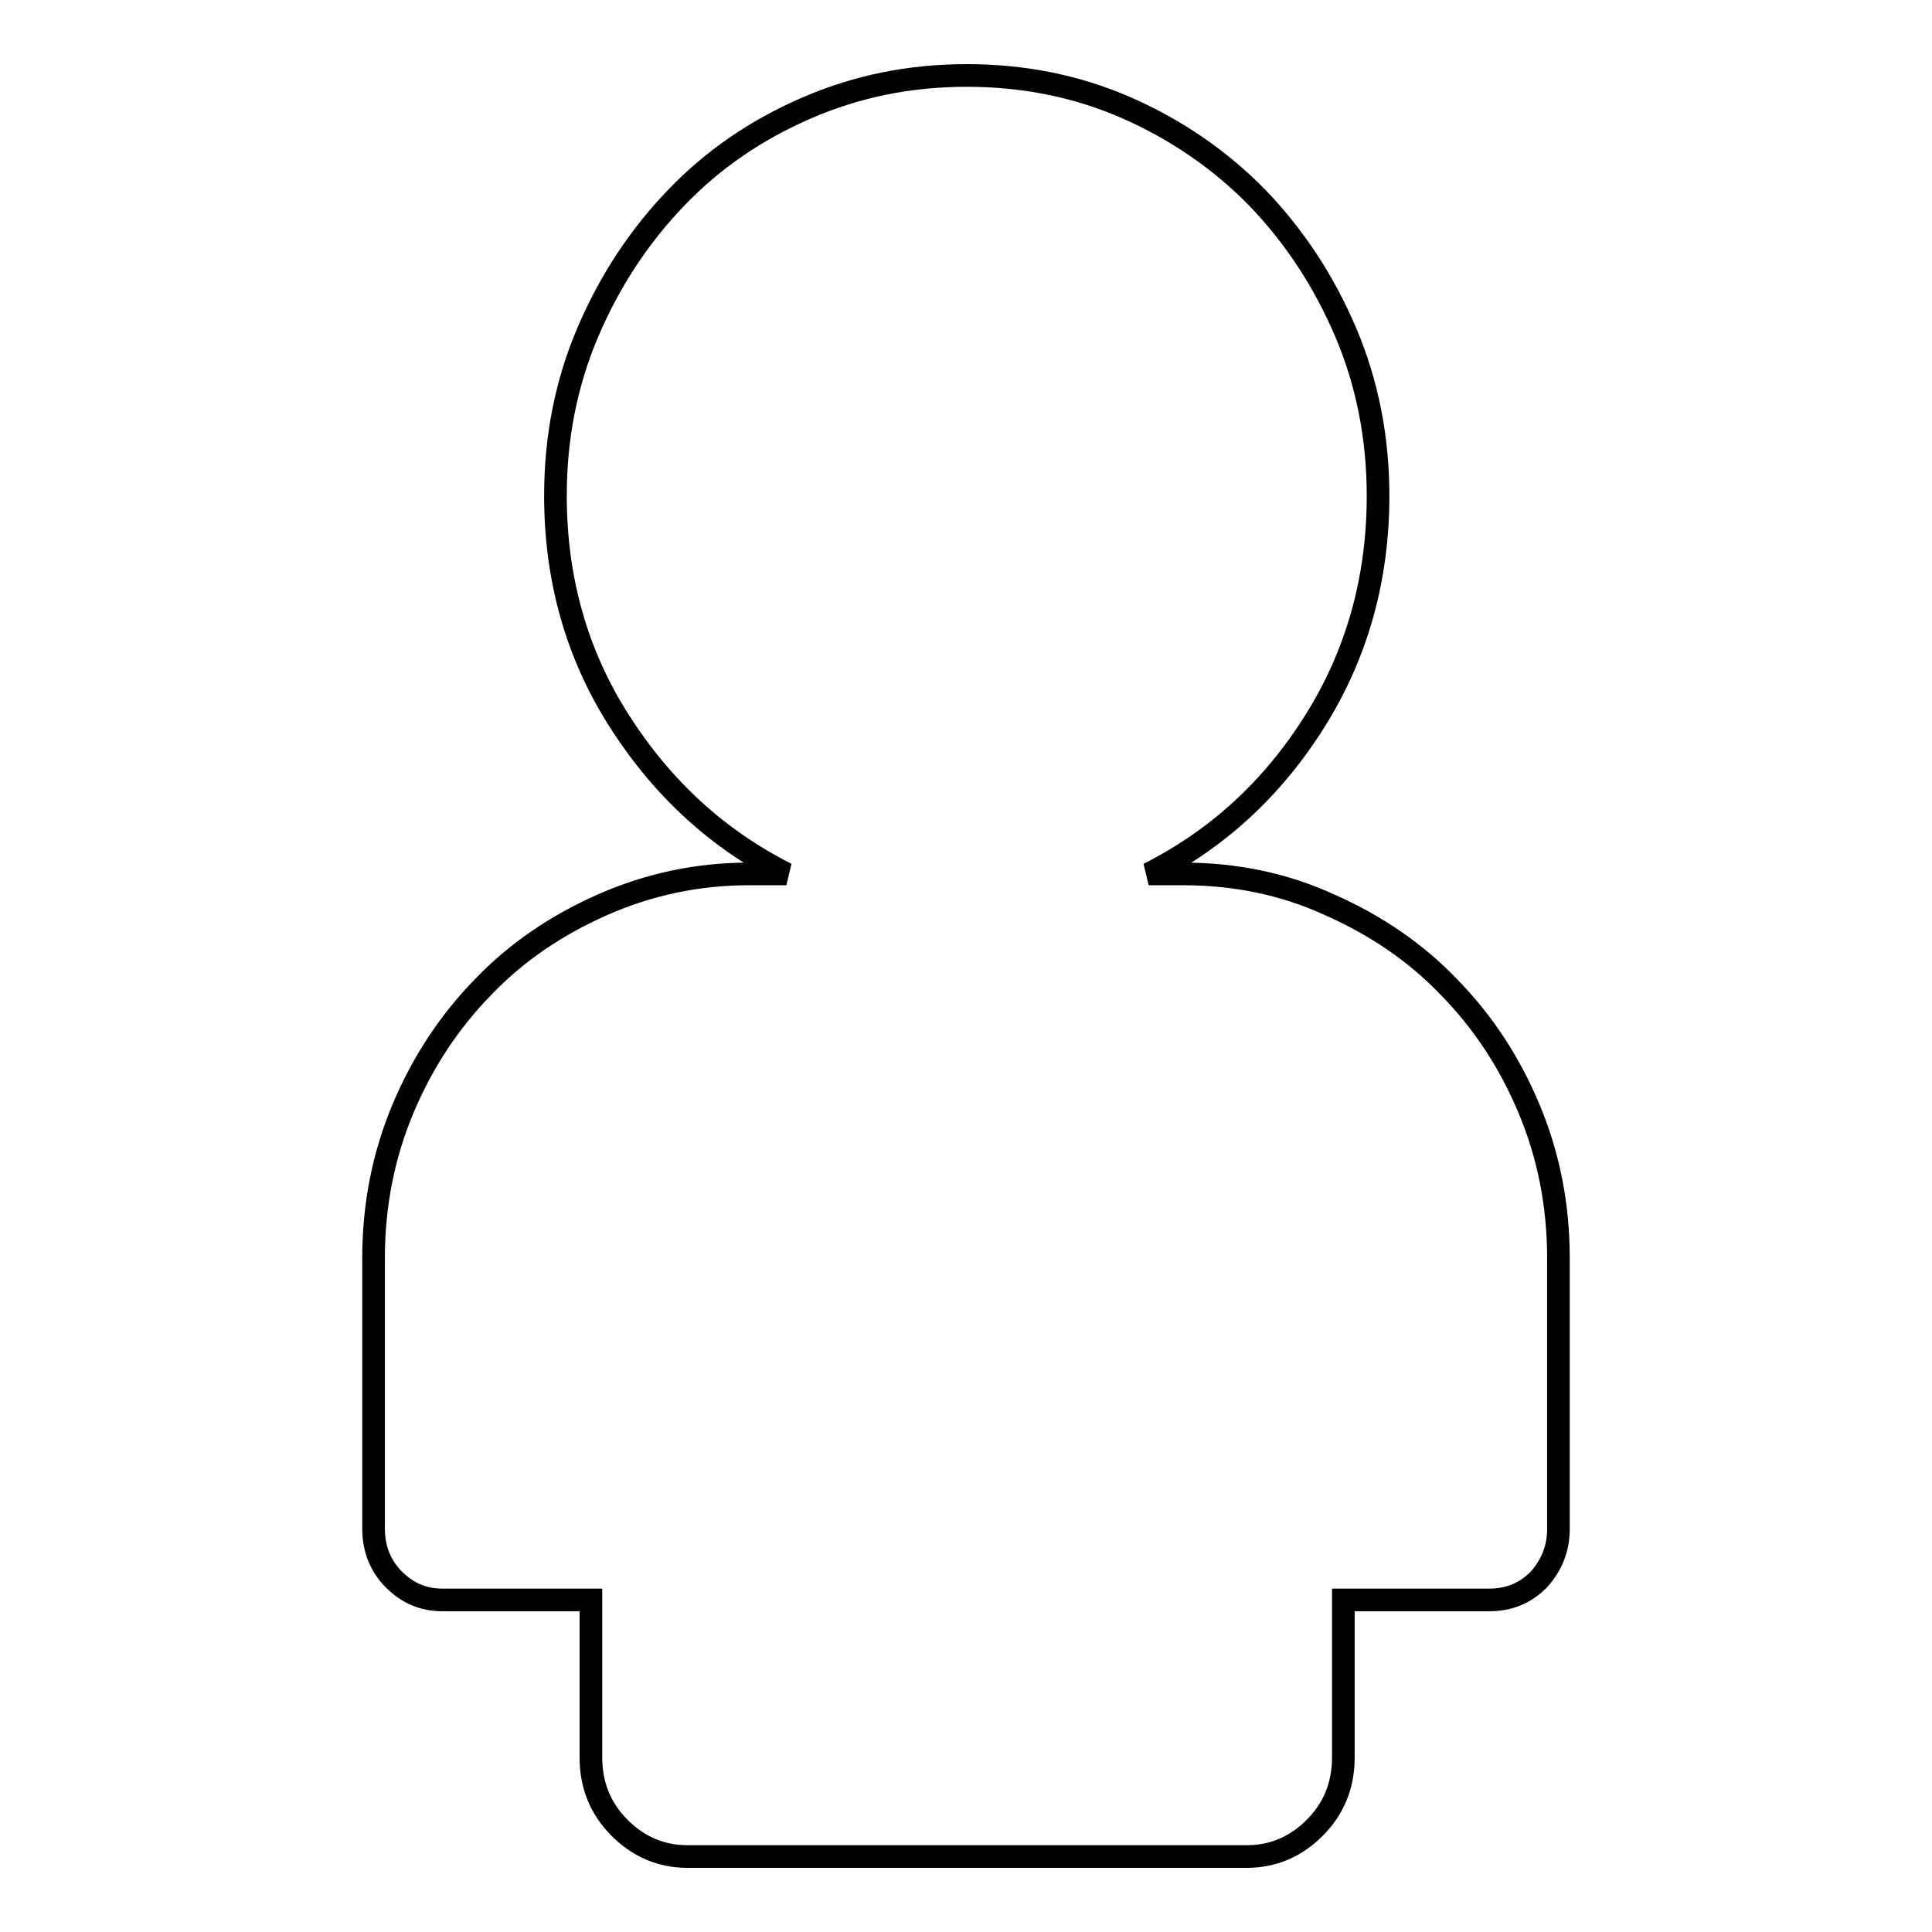
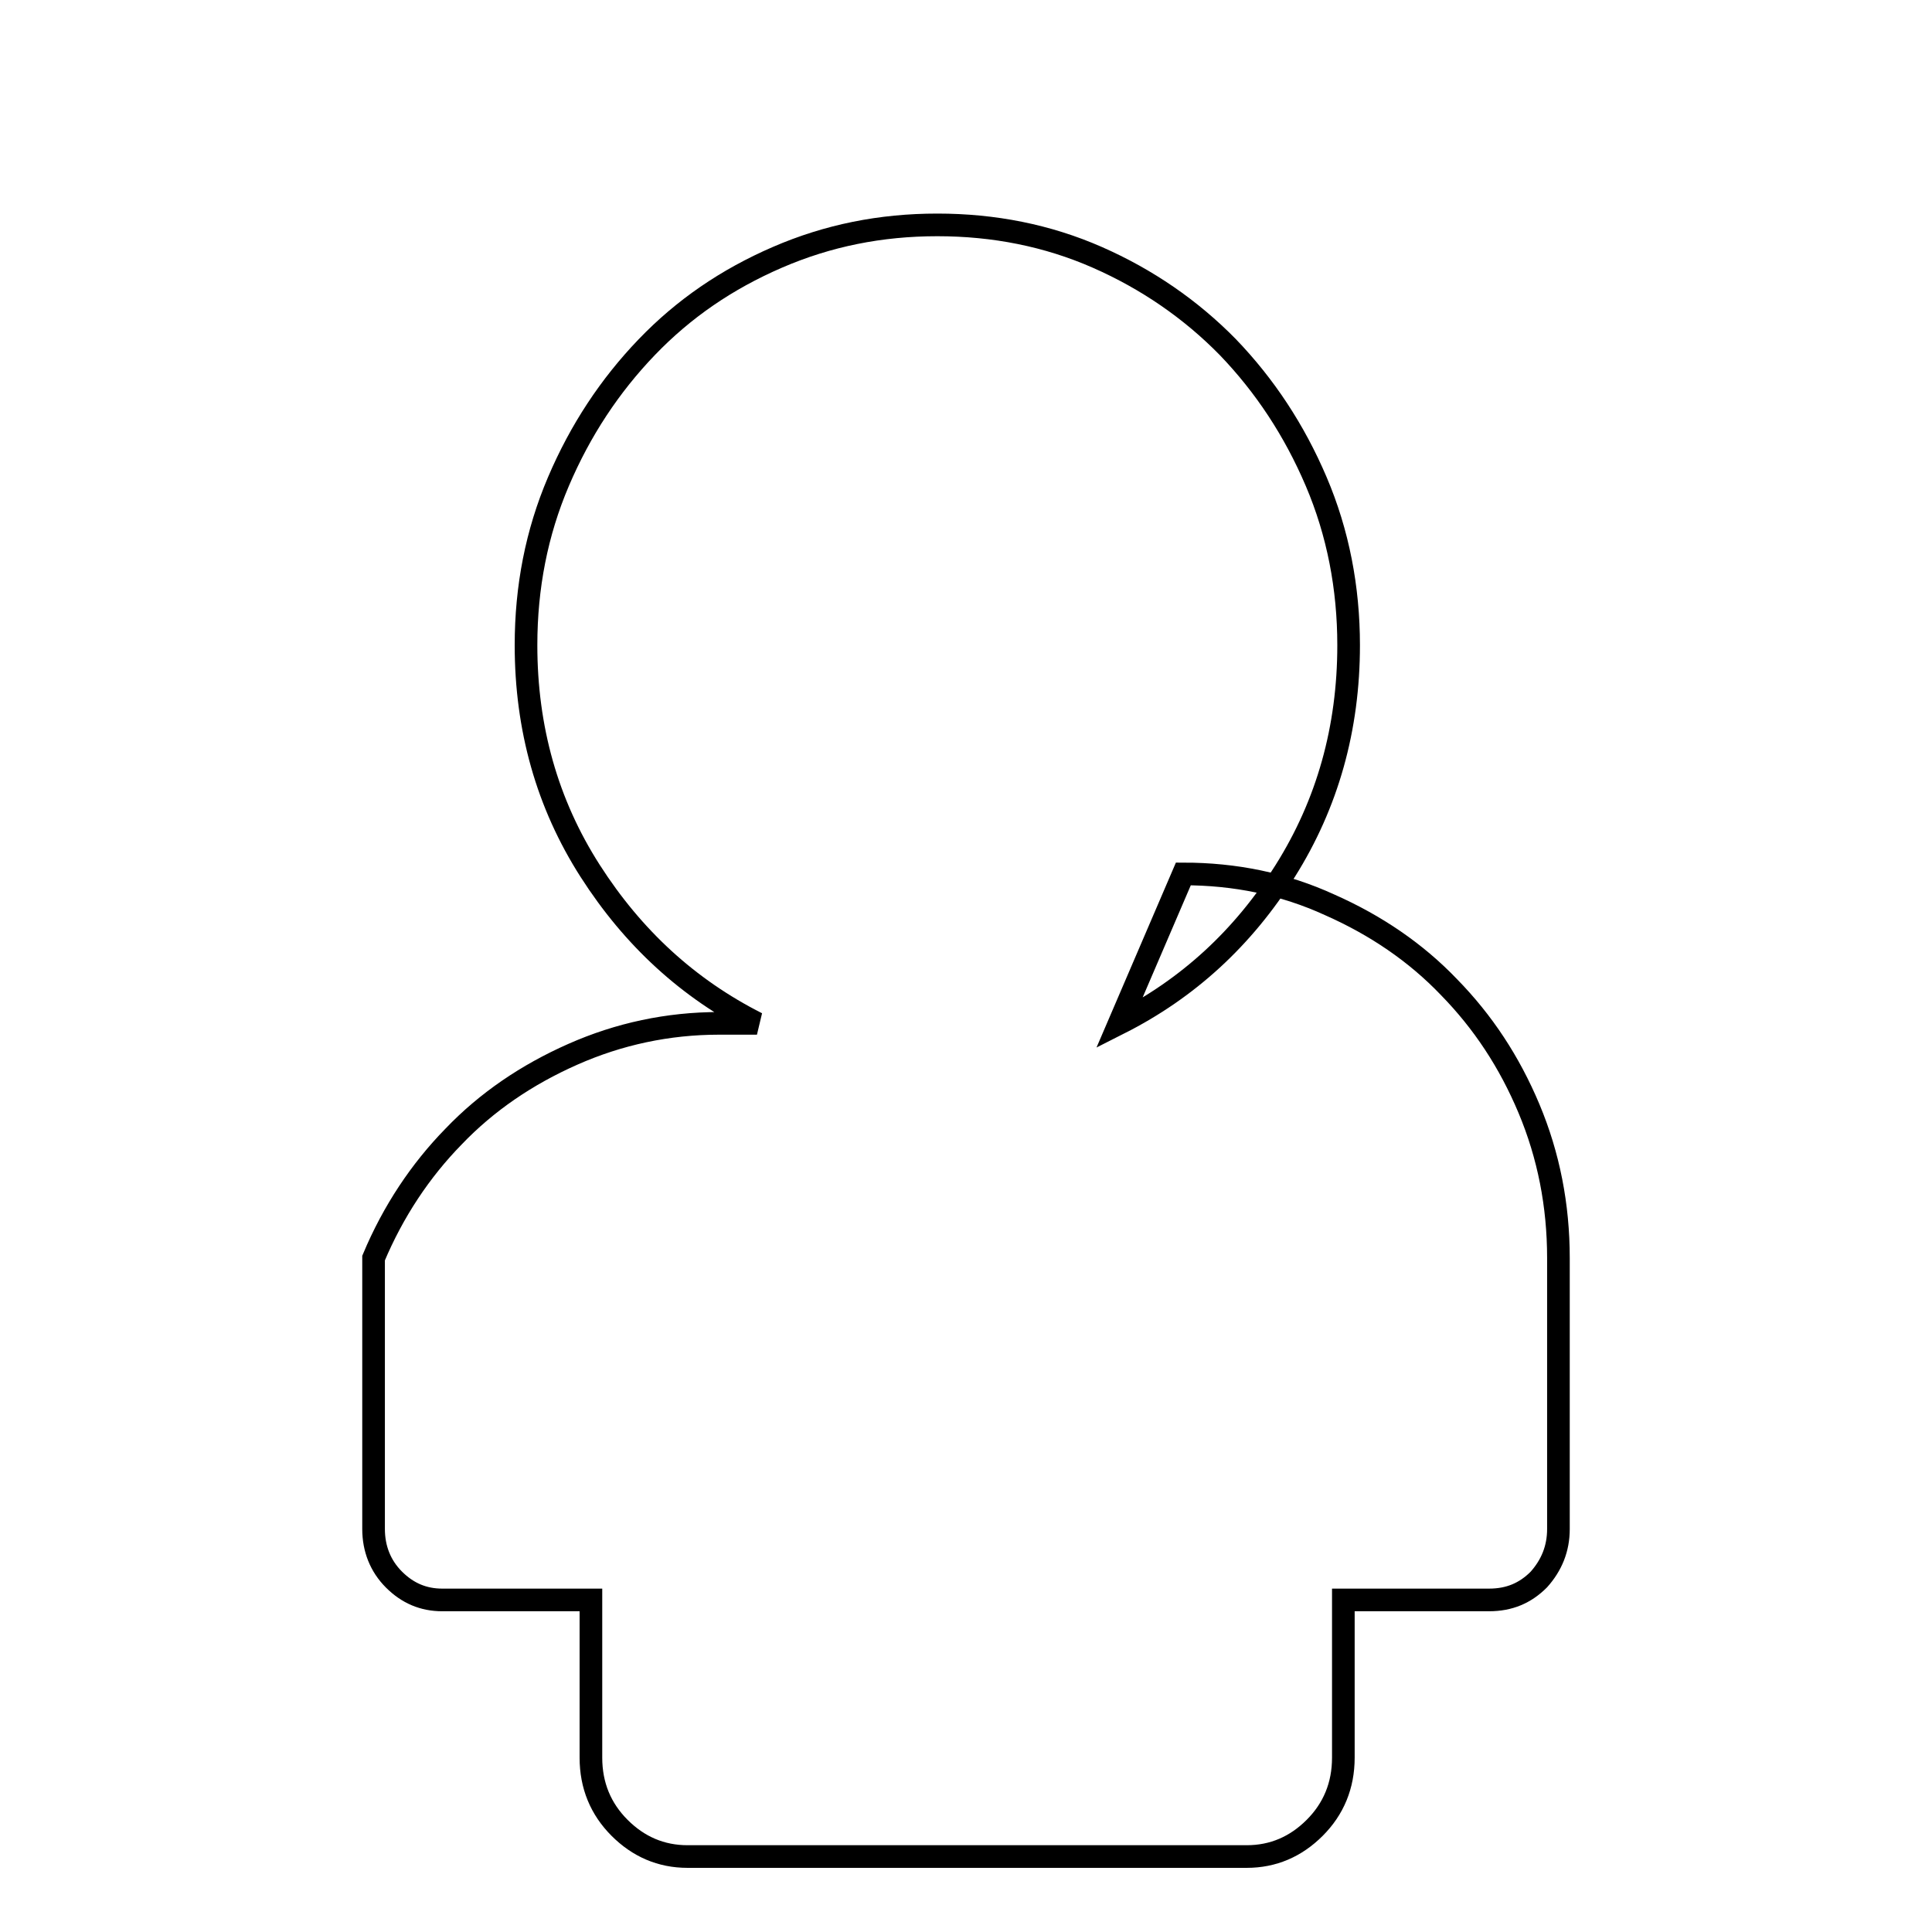
<svg xmlns="http://www.w3.org/2000/svg" version="1.1" x="0px" y="0px" viewBox="0 0 256 256" enable-background="new 0 0 256 256" xml:space="preserve">
  <g>
    <g>
-       <path stroke-width="3" fill-opacity="0" stroke="#000000" d="M156.8,115.8c6.8,0,13.3,1.3,19.4,4.1c6.1,2.7,11.4,6.3,15.8,10.9c4.5,4.6,8,9.9,10.6,16.1c2.6,6.2,3.9,12.8,3.9,19.8v21.5v0.8v13.6c0,2.6-0.9,4.8-2.6,6.7c-1.8,1.8-3.9,2.7-6.6,2.7H178v20.9c0,3.7-1.3,6.8-3.8,9.3c-2.5,2.5-5.5,3.8-9,3.8H91.1c-3.5,0-6.5-1.3-9-3.8s-3.8-5.6-3.8-9.3v-20.9H58.6c-2.5,0-4.6-0.9-6.4-2.7c-1.8-1.8-2.7-4.1-2.7-6.7v-35.9c0-7,1.3-13.6,3.9-19.8c2.6-6.2,6.2-11.6,10.6-16.1c4.4-4.6,9.7-8.2,15.8-10.9c6.1-2.7,12.6-4.1,19.4-4.1h5c-9.1-4.6-16.4-11.3-22.1-20.2c-5.7-8.9-8.5-18.9-8.5-29.9c0-7.7,1.4-14.9,4.3-21.7c2.9-6.8,6.8-12.7,11.7-17.8c4.9-5.1,10.6-9,17.3-11.9c6.7-2.9,13.7-4.3,21.2-4.3c7.5,0,14.6,1.4,21.2,4.3c6.6,2.9,12.4,6.9,17.3,11.9c4.9,5.1,8.8,11,11.7,17.8c2.9,6.8,4.3,14.1,4.3,21.7c0,11-2.8,21-8.4,29.9c-5.6,8.9-12.9,15.6-22,20.2L156.8,115.8L156.8,115.8z" />
+       <path stroke-width="3" fill-opacity="0" stroke="#000000" d="M156.8,115.8c6.8,0,13.3,1.3,19.4,4.1c6.1,2.7,11.4,6.3,15.8,10.9c4.5,4.6,8,9.9,10.6,16.1c2.6,6.2,3.9,12.8,3.9,19.8v21.5v0.8v13.6c0,2.6-0.9,4.8-2.6,6.7c-1.8,1.8-3.9,2.7-6.6,2.7H178v20.9c0,3.7-1.3,6.8-3.8,9.3c-2.5,2.5-5.5,3.8-9,3.8H91.1c-3.5,0-6.5-1.3-9-3.8s-3.8-5.6-3.8-9.3v-20.9H58.6c-2.5,0-4.6-0.9-6.4-2.7c-1.8-1.8-2.7-4.1-2.7-6.7v-35.9c2.6-6.2,6.2-11.6,10.6-16.1c4.4-4.6,9.7-8.2,15.8-10.9c6.1-2.7,12.6-4.1,19.4-4.1h5c-9.1-4.6-16.4-11.3-22.1-20.2c-5.7-8.9-8.5-18.9-8.5-29.9c0-7.7,1.4-14.9,4.3-21.7c2.9-6.8,6.8-12.7,11.7-17.8c4.9-5.1,10.6-9,17.3-11.9c6.7-2.9,13.7-4.3,21.2-4.3c7.5,0,14.6,1.4,21.2,4.3c6.6,2.9,12.4,6.9,17.3,11.9c4.9,5.1,8.8,11,11.7,17.8c2.9,6.8,4.3,14.1,4.3,21.7c0,11-2.8,21-8.4,29.9c-5.6,8.9-12.9,15.6-22,20.2L156.8,115.8L156.8,115.8z" />
    </g>
  </g>
</svg>